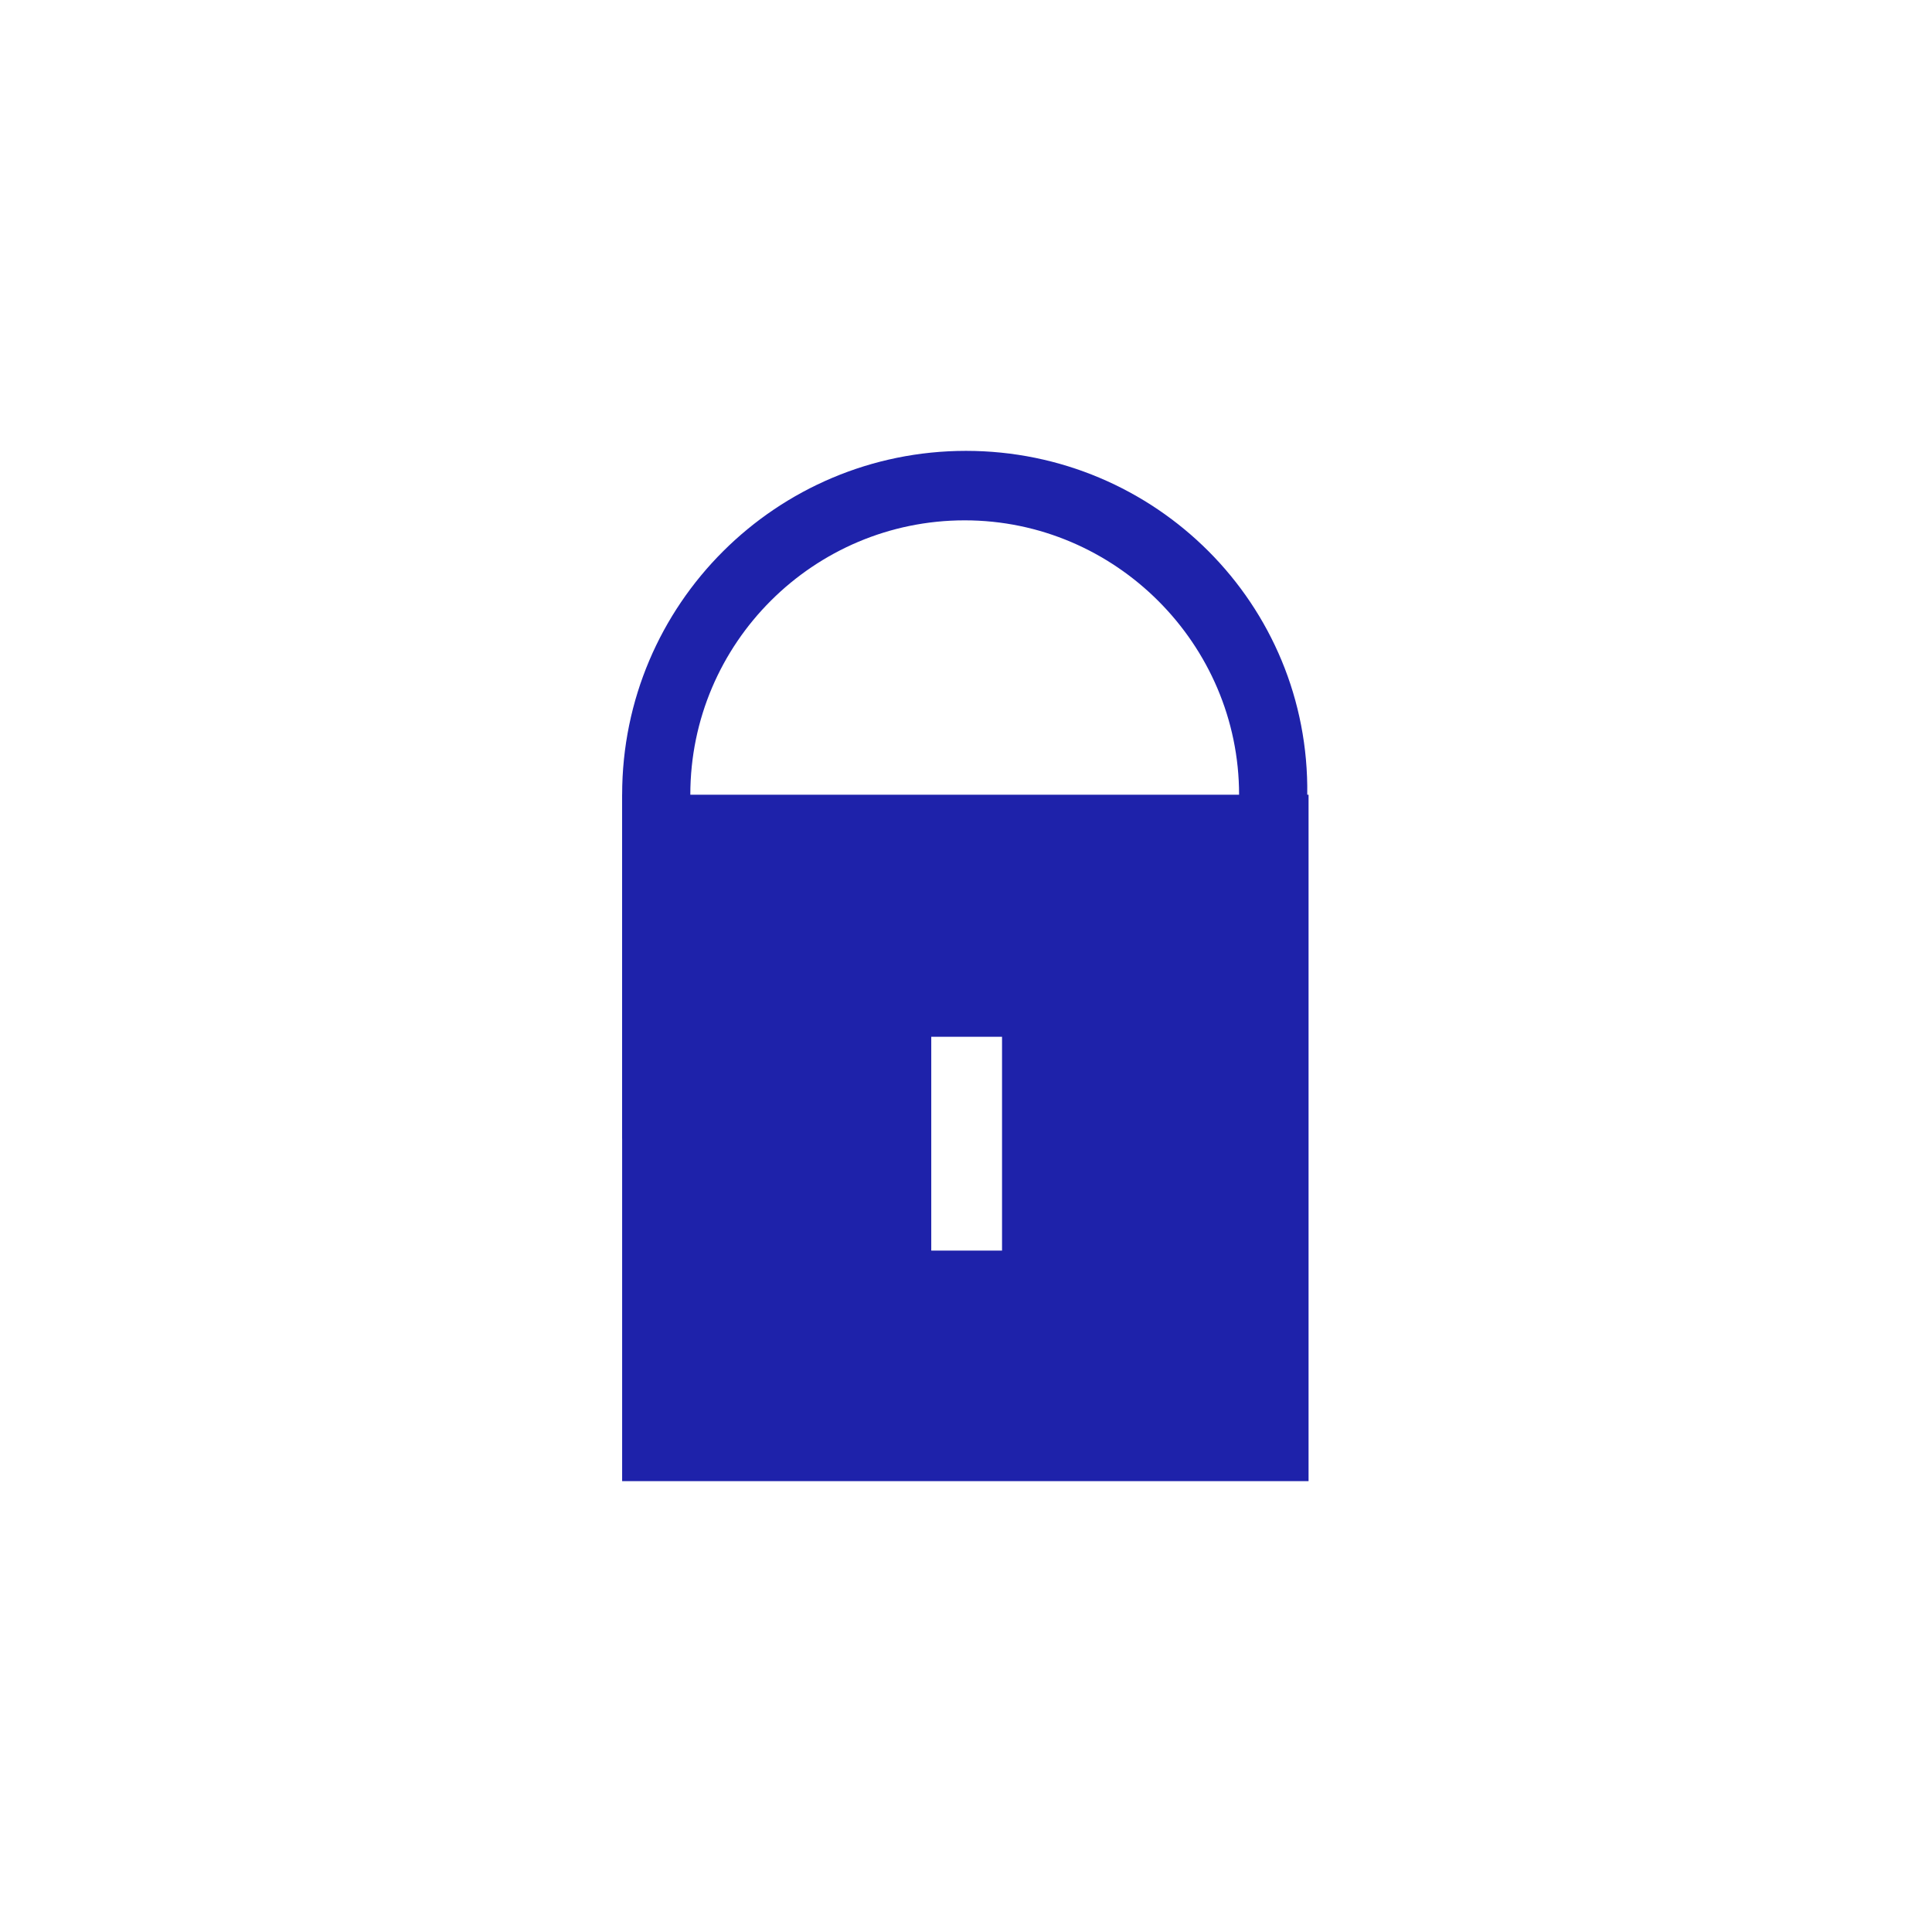
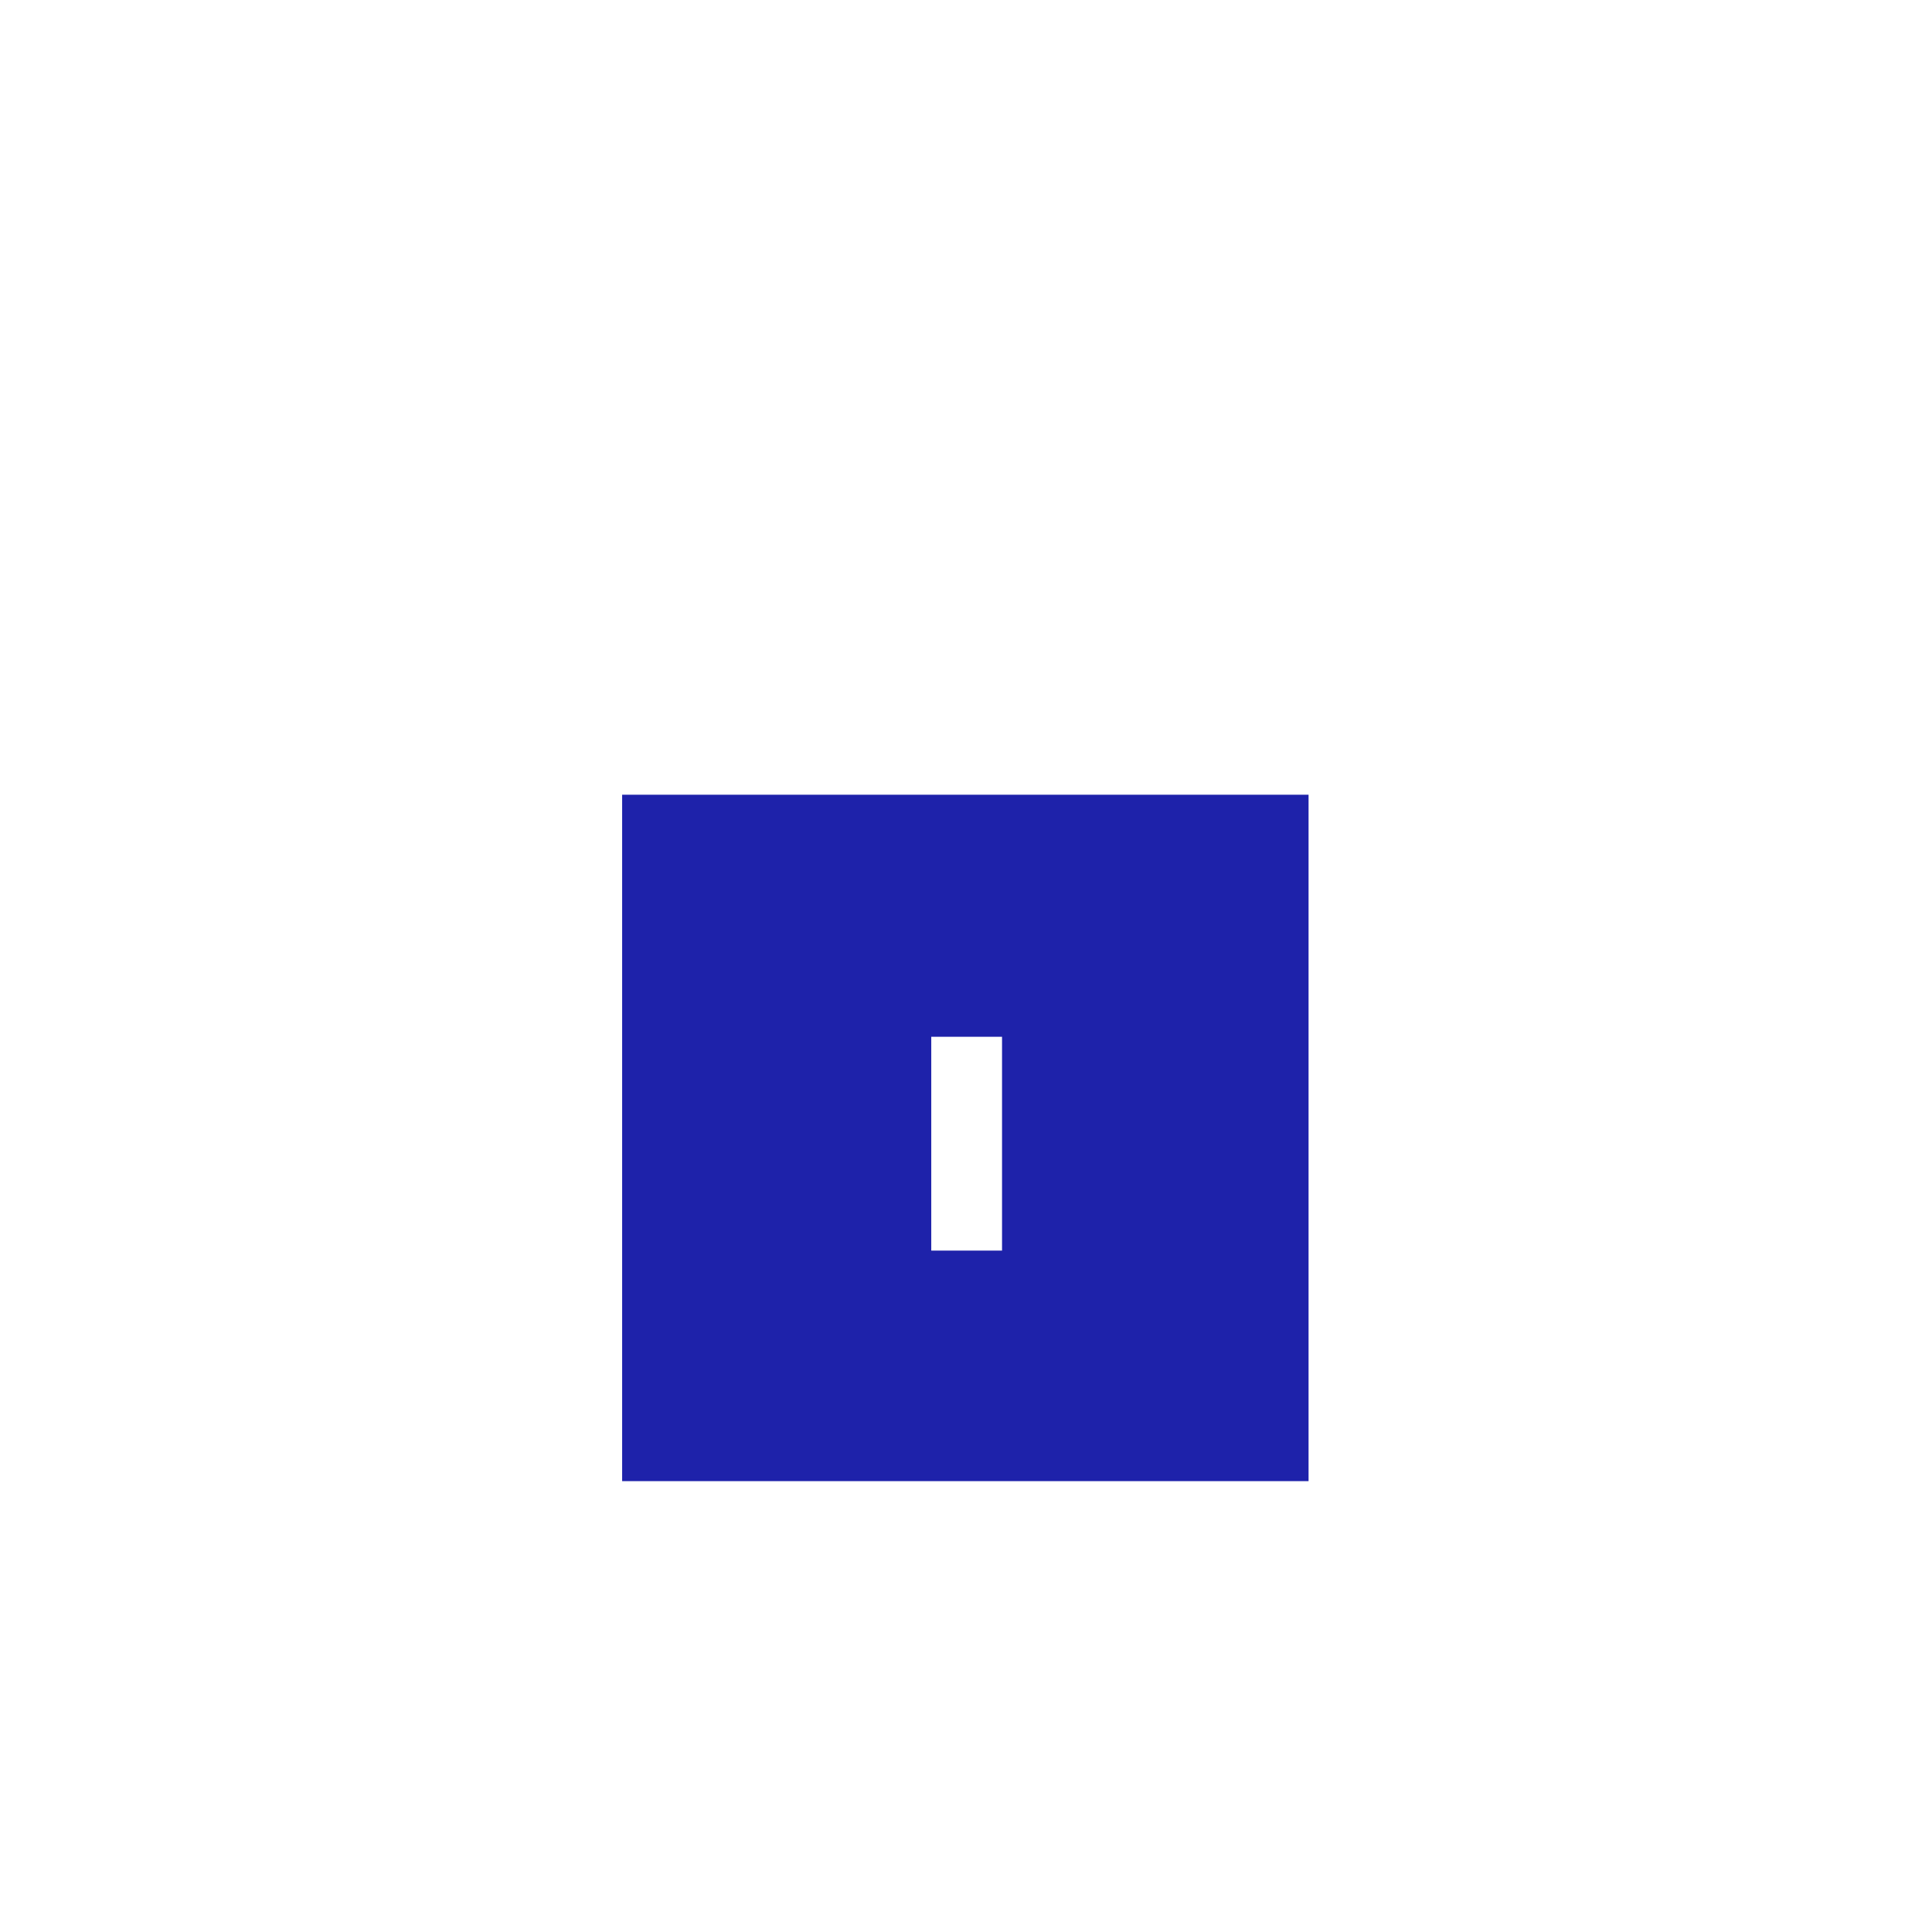
<svg xmlns="http://www.w3.org/2000/svg" id="Слой_1" x="0px" y="0px" viewBox="0 0 1040 1040" style="enable-background:new 0 0 1040 1040;" xml:space="preserve">
  <style type="text/css"> .st0{fill:#FFFFFF;} .st1{fill:#1E22AA;} .st2{fill:none;} </style>
  <rect class="st0" width="1040" height="1040" />
-   <path class="st1" d="M520,242.7c-101.9,0-185.1,82.5-185.1,185.1v185.1h36.7V427.8c0-81.8,66.6-147.7,147.7-147.7 S667,346.7,667,427.8v185.1h36.7V427.8C705.1,325.2,621.9,242.7,520,242.7z" />
  <path class="st1" d="M539.4,673.2h-38.1V558.1h38.1V673.2z M334.9,427.8v369.5h369.5V427.8H334.9z" />
  <rect x="-376" class="st2" width="1792" height="1040" />
</svg>